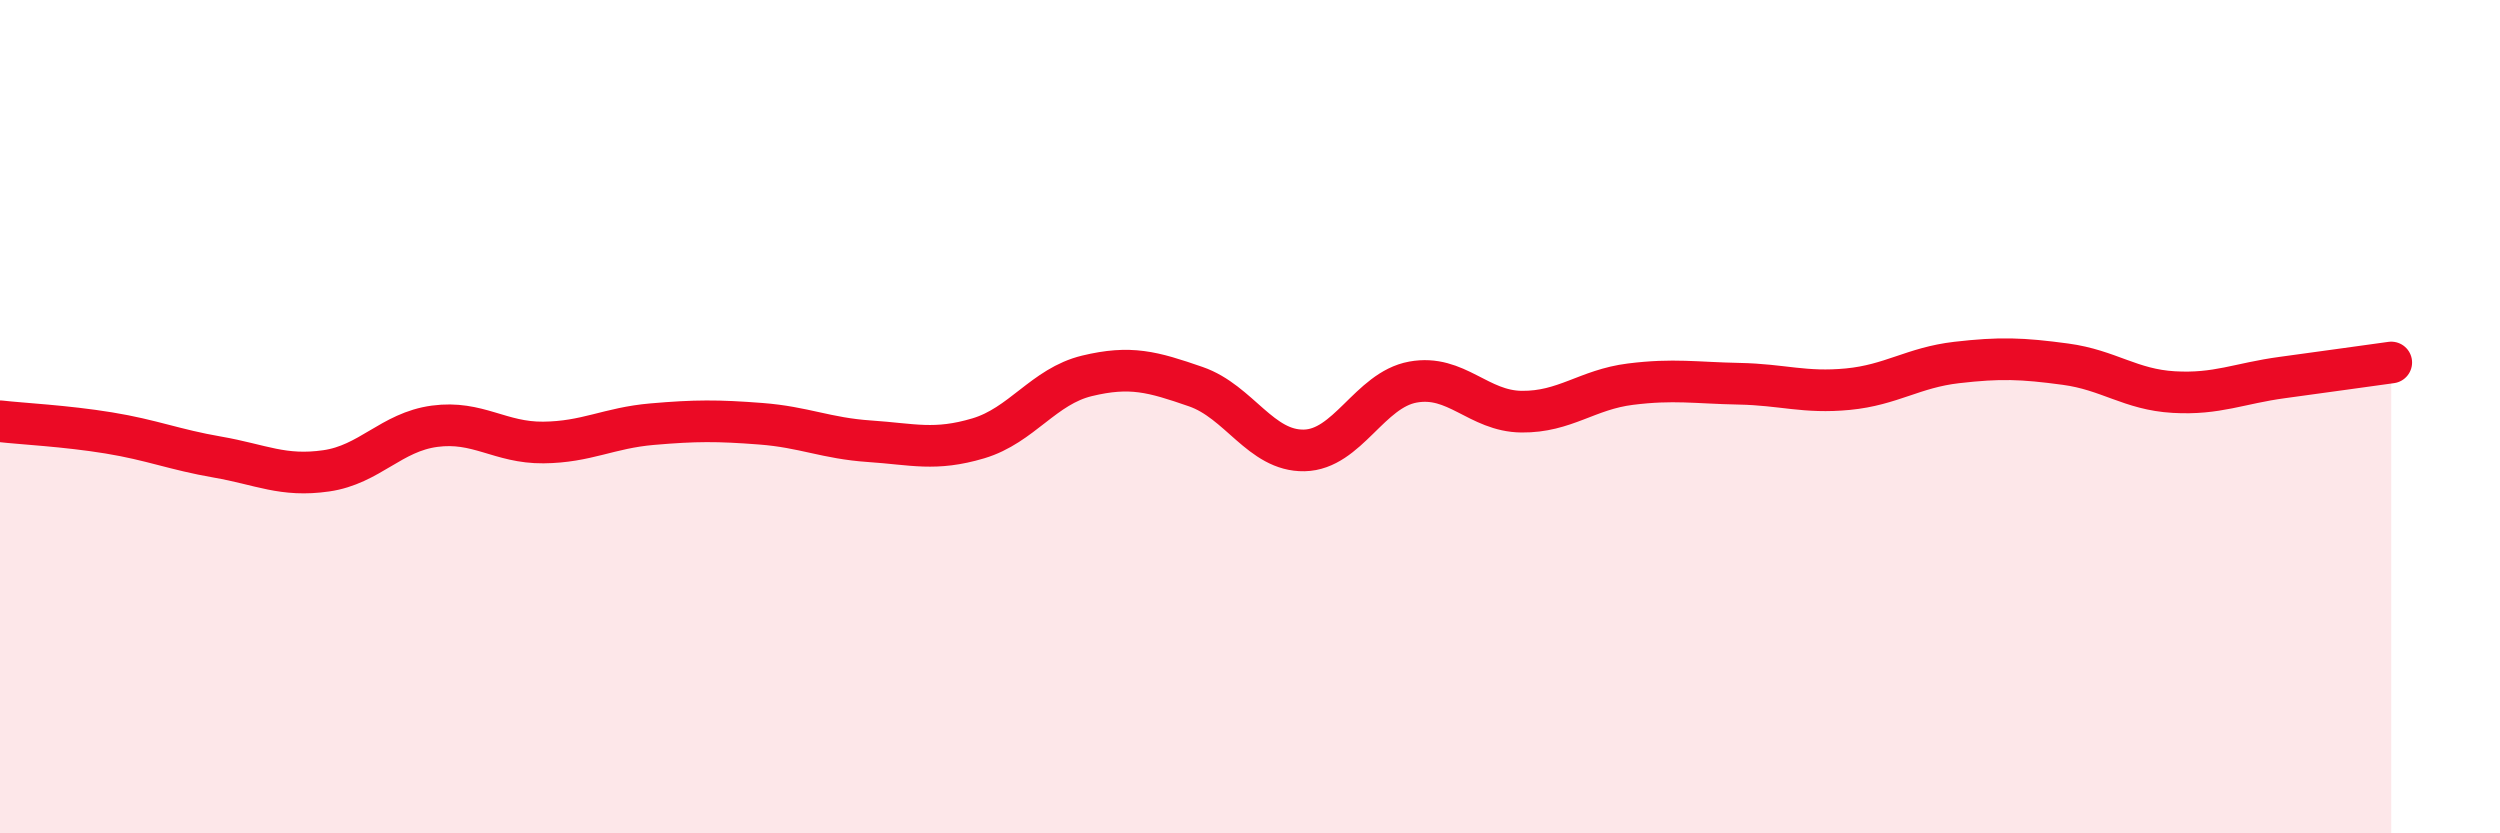
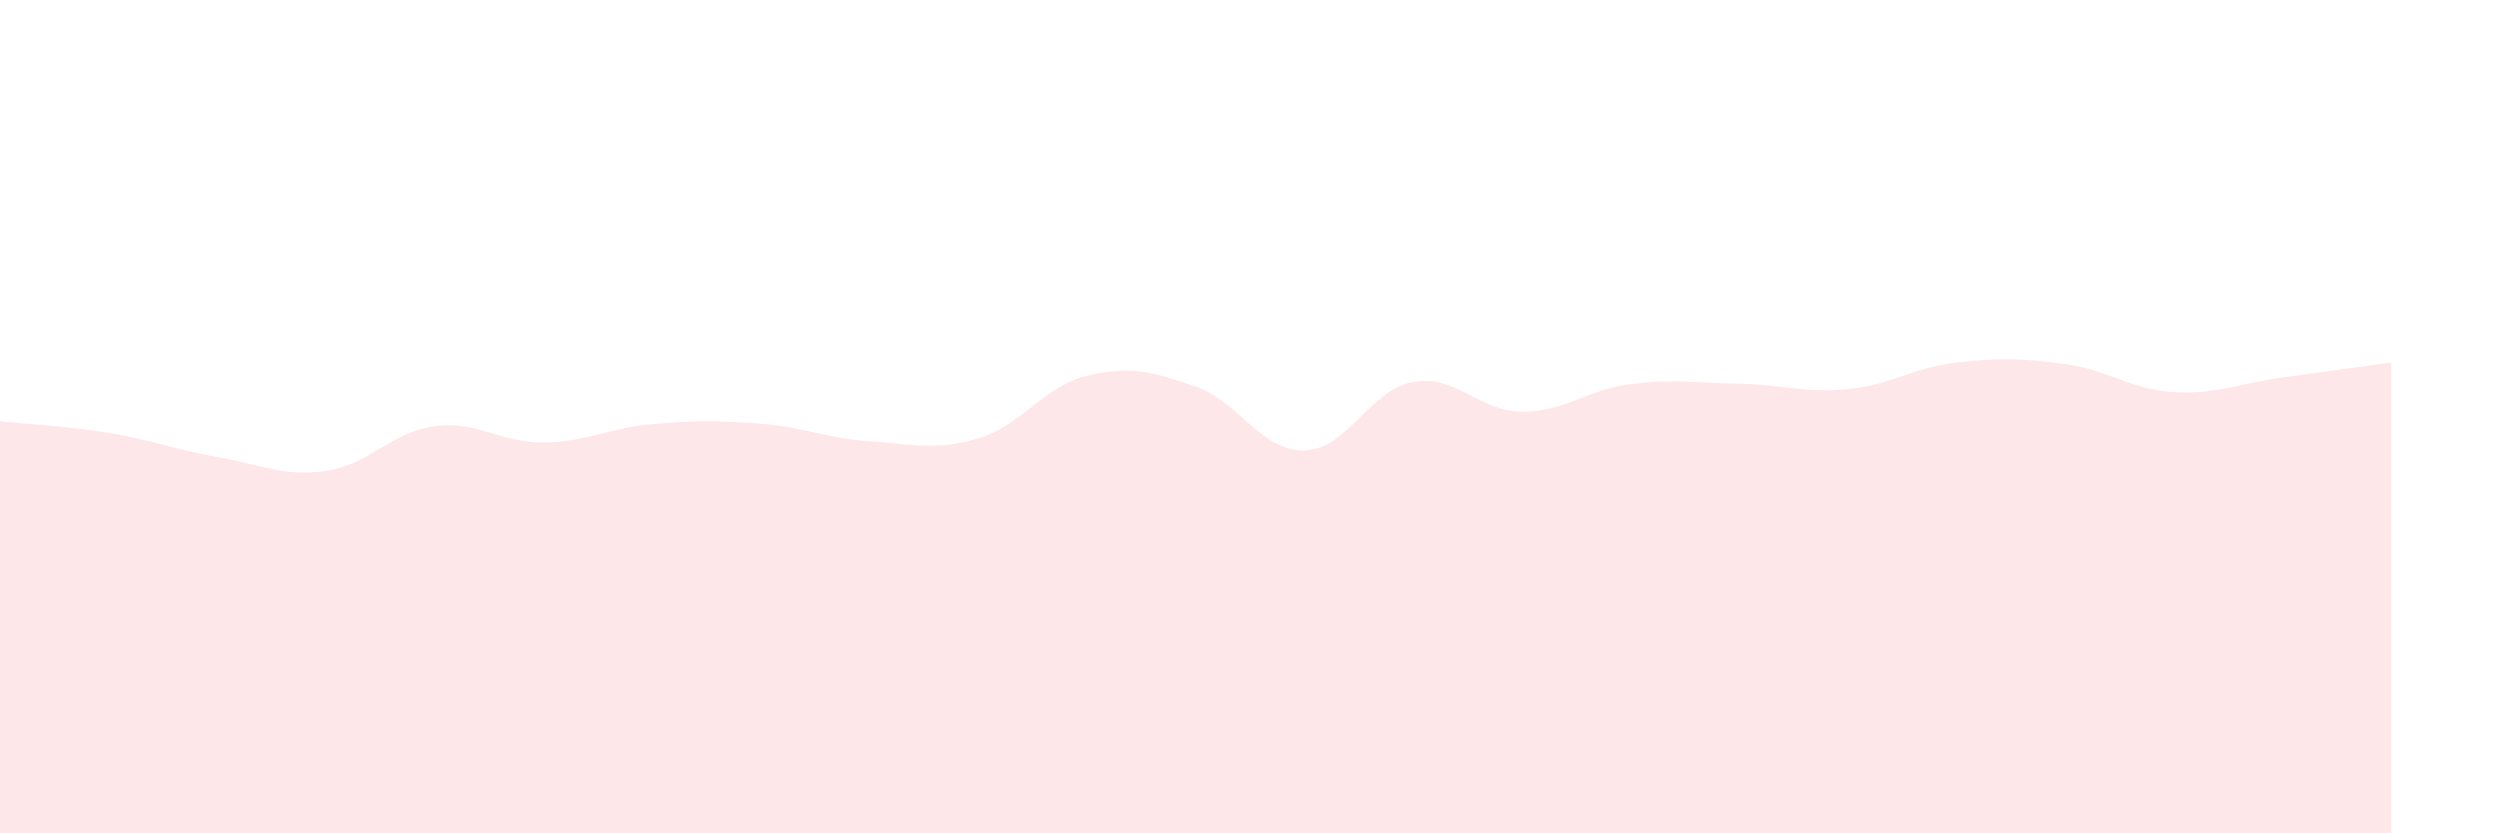
<svg xmlns="http://www.w3.org/2000/svg" width="60" height="20" viewBox="0 0 60 20">
  <path d="M 0,10.11 C 0.52,10.17 1.57,10.22 2.61,10.39 C 3.65,10.56 4.18,10.79 5.22,10.97 C 6.26,11.15 6.79,11.45 7.83,11.3 C 8.87,11.15 9.39,10.37 10.43,10.23 C 11.47,10.09 12,10.63 13.04,10.62 C 14.08,10.61 14.61,10.27 15.65,10.18 C 16.69,10.09 17.22,10.09 18.26,10.17 C 19.3,10.25 19.83,10.52 20.87,10.59 C 21.91,10.66 22.44,10.83 23.48,10.52 C 24.52,10.21 25.05,9.27 26.09,9.02 C 27.13,8.77 27.66,8.92 28.7,9.28 C 29.74,9.64 30.26,10.83 31.3,10.81 C 32.34,10.79 32.87,9.36 33.91,9.17 C 34.95,8.98 35.48,9.87 36.52,9.88 C 37.56,9.89 38.09,9.35 39.13,9.22 C 40.17,9.09 40.7,9.19 41.74,9.21 C 42.78,9.23 43.31,9.44 44.35,9.34 C 45.39,9.24 45.92,8.82 46.96,8.7 C 48,8.58 48.53,8.6 49.57,8.74 C 50.61,8.88 51.13,9.35 52.17,9.41 C 53.21,9.47 53.74,9.2 54.78,9.06 C 55.82,8.92 56.87,8.77 57.39,8.7L57.39 20L0 20Z" fill="#EB0A25" opacity="0.1" stroke-linecap="round" stroke-linejoin="round" />
-   <path d="M 0,10.11 C 0.52,10.17 1.57,10.22 2.61,10.39 C 3.65,10.56 4.18,10.79 5.22,10.97 C 6.26,11.15 6.79,11.45 7.83,11.3 C 8.87,11.15 9.39,10.37 10.43,10.23 C 11.47,10.09 12,10.63 13.04,10.62 C 14.08,10.61 14.61,10.27 15.65,10.18 C 16.69,10.09 17.22,10.09 18.26,10.17 C 19.3,10.25 19.83,10.52 20.87,10.59 C 21.91,10.66 22.44,10.83 23.48,10.52 C 24.52,10.21 25.05,9.27 26.09,9.02 C 27.13,8.77 27.66,8.92 28.7,9.28 C 29.74,9.64 30.26,10.83 31.3,10.81 C 32.34,10.79 32.87,9.36 33.91,9.17 C 34.95,8.98 35.48,9.87 36.52,9.88 C 37.56,9.89 38.09,9.35 39.13,9.22 C 40.17,9.09 40.7,9.19 41.74,9.21 C 42.78,9.23 43.31,9.44 44.35,9.34 C 45.39,9.24 45.92,8.82 46.96,8.7 C 48,8.58 48.53,8.6 49.57,8.74 C 50.61,8.88 51.13,9.35 52.17,9.41 C 53.21,9.47 53.74,9.2 54.78,9.06 C 55.82,8.92 56.87,8.77 57.39,8.7" stroke="#EB0A25" stroke-width="1" fill="none" stroke-linecap="round" stroke-linejoin="round" />
</svg>